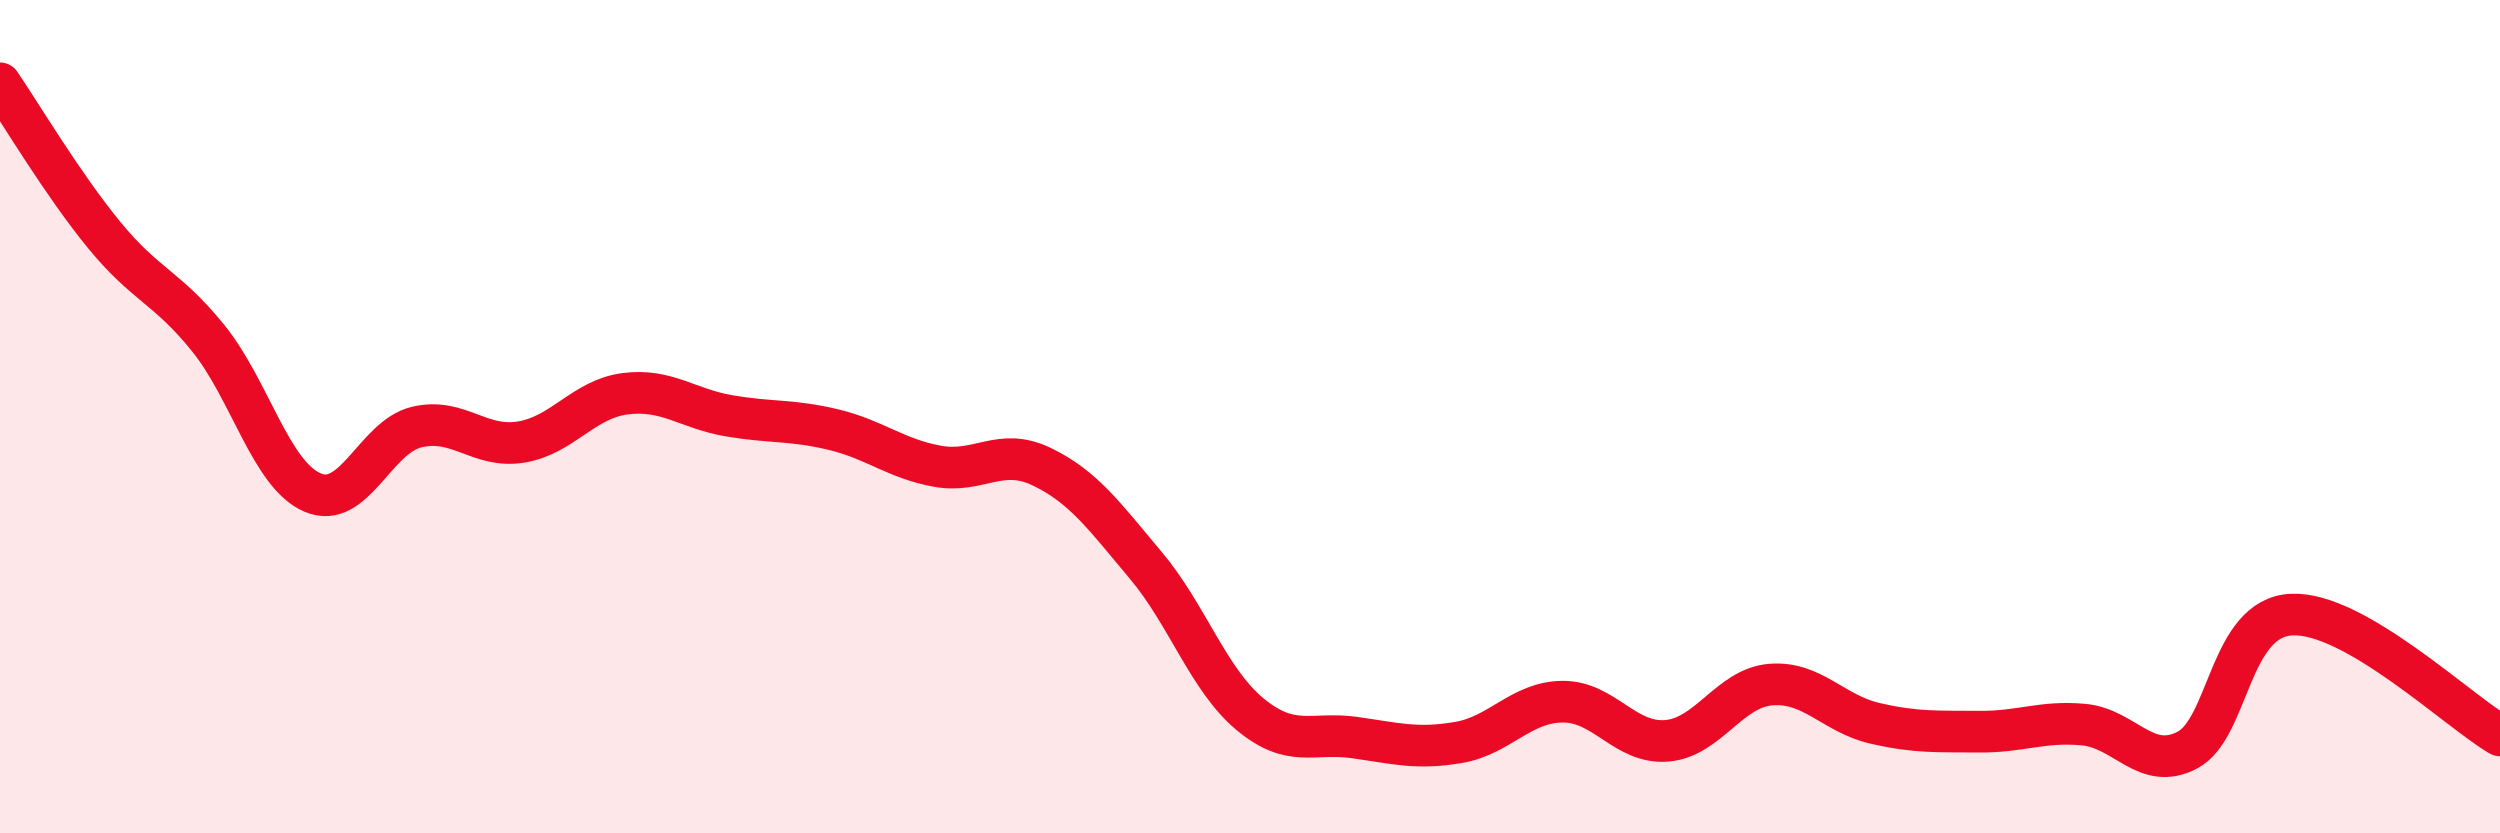
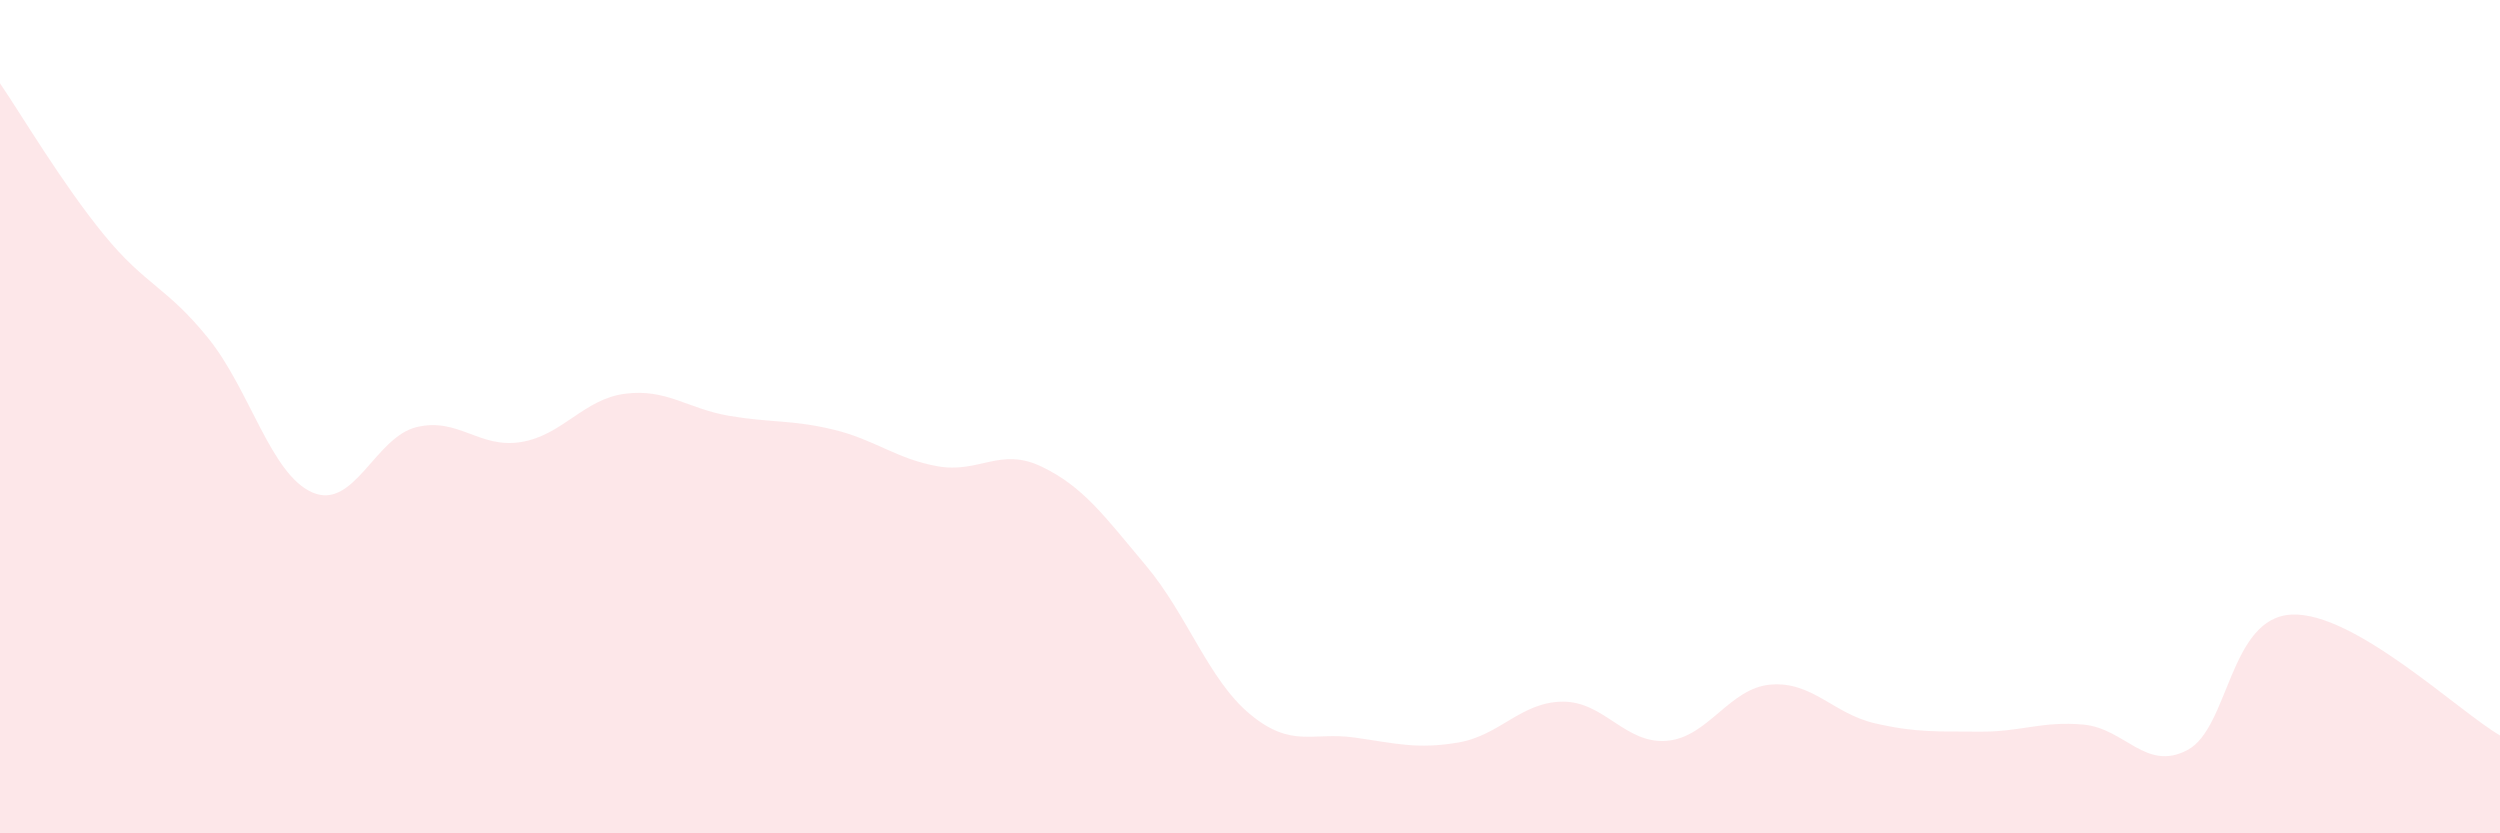
<svg xmlns="http://www.w3.org/2000/svg" width="60" height="20" viewBox="0 0 60 20">
  <path d="M 0,2 C 0.5,2.73 1.5,4.42 2.5,5.64 C 3.5,6.86 4,6.88 5,8.12 C 6,9.36 6.5,11.39 7.5,11.82 C 8.5,12.25 9,10.49 10,10.25 C 11,10.01 11.5,10.77 12.5,10.61 C 13.5,10.45 14,9.58 15,9.45 C 16,9.32 16.5,9.81 17.5,9.98 C 18.5,10.15 19,10.07 20,10.31 C 21,10.55 21.5,11.01 22.5,11.19 C 23.5,11.37 24,10.72 25,11.2 C 26,11.68 26.5,12.38 27.5,13.57 C 28.5,14.76 29,16.31 30,17.14 C 31,17.97 31.5,17.56 32.5,17.7 C 33.5,17.84 34,17.99 35,17.82 C 36,17.65 36.5,16.85 37.5,16.84 C 38.5,16.83 39,17.86 40,17.78 C 41,17.7 41.5,16.51 42.5,16.43 C 43.5,16.35 44,17.13 45,17.36 C 46,17.59 46.5,17.55 47.5,17.56 C 48.5,17.57 49,17.3 50,17.39 C 51,17.48 51.5,18.53 52.5,18 C 53.5,17.47 53.5,14.82 55,14.75 C 56.5,14.68 59,17.07 60,17.65L60 20L0 20Z" fill="#EB0A25" opacity="0.1" stroke-linecap="round" stroke-linejoin="round" />
-   <path d="M 0,2 C 0.5,2.73 1.5,4.42 2.5,5.64 C 3.5,6.86 4,6.88 5,8.12 C 6,9.36 6.5,11.39 7.5,11.82 C 8.5,12.25 9,10.49 10,10.25 C 11,10.01 11.5,10.77 12.5,10.61 C 13.5,10.45 14,9.58 15,9.45 C 16,9.32 16.5,9.81 17.5,9.98 C 18.5,10.15 19,10.07 20,10.31 C 21,10.55 21.5,11.01 22.5,11.19 C 23.5,11.37 24,10.72 25,11.2 C 26,11.68 26.5,12.38 27.5,13.57 C 28.5,14.76 29,16.31 30,17.14 C 31,17.97 31.5,17.56 32.5,17.7 C 33.5,17.84 34,17.99 35,17.82 C 36,17.65 36.5,16.85 37.5,16.84 C 38.5,16.83 39,17.86 40,17.78 C 41,17.7 41.5,16.51 42.5,16.43 C 43.5,16.35 44,17.13 45,17.36 C 46,17.59 46.5,17.55 47.5,17.56 C 48.5,17.57 49,17.3 50,17.39 C 51,17.48 51.5,18.53 52.5,18 C 53.5,17.47 53.5,14.82 55,14.75 C 56.5,14.68 59,17.07 60,17.65" stroke="#EB0A25" stroke-width="1" fill="none" stroke-linecap="round" stroke-linejoin="round" />
</svg>